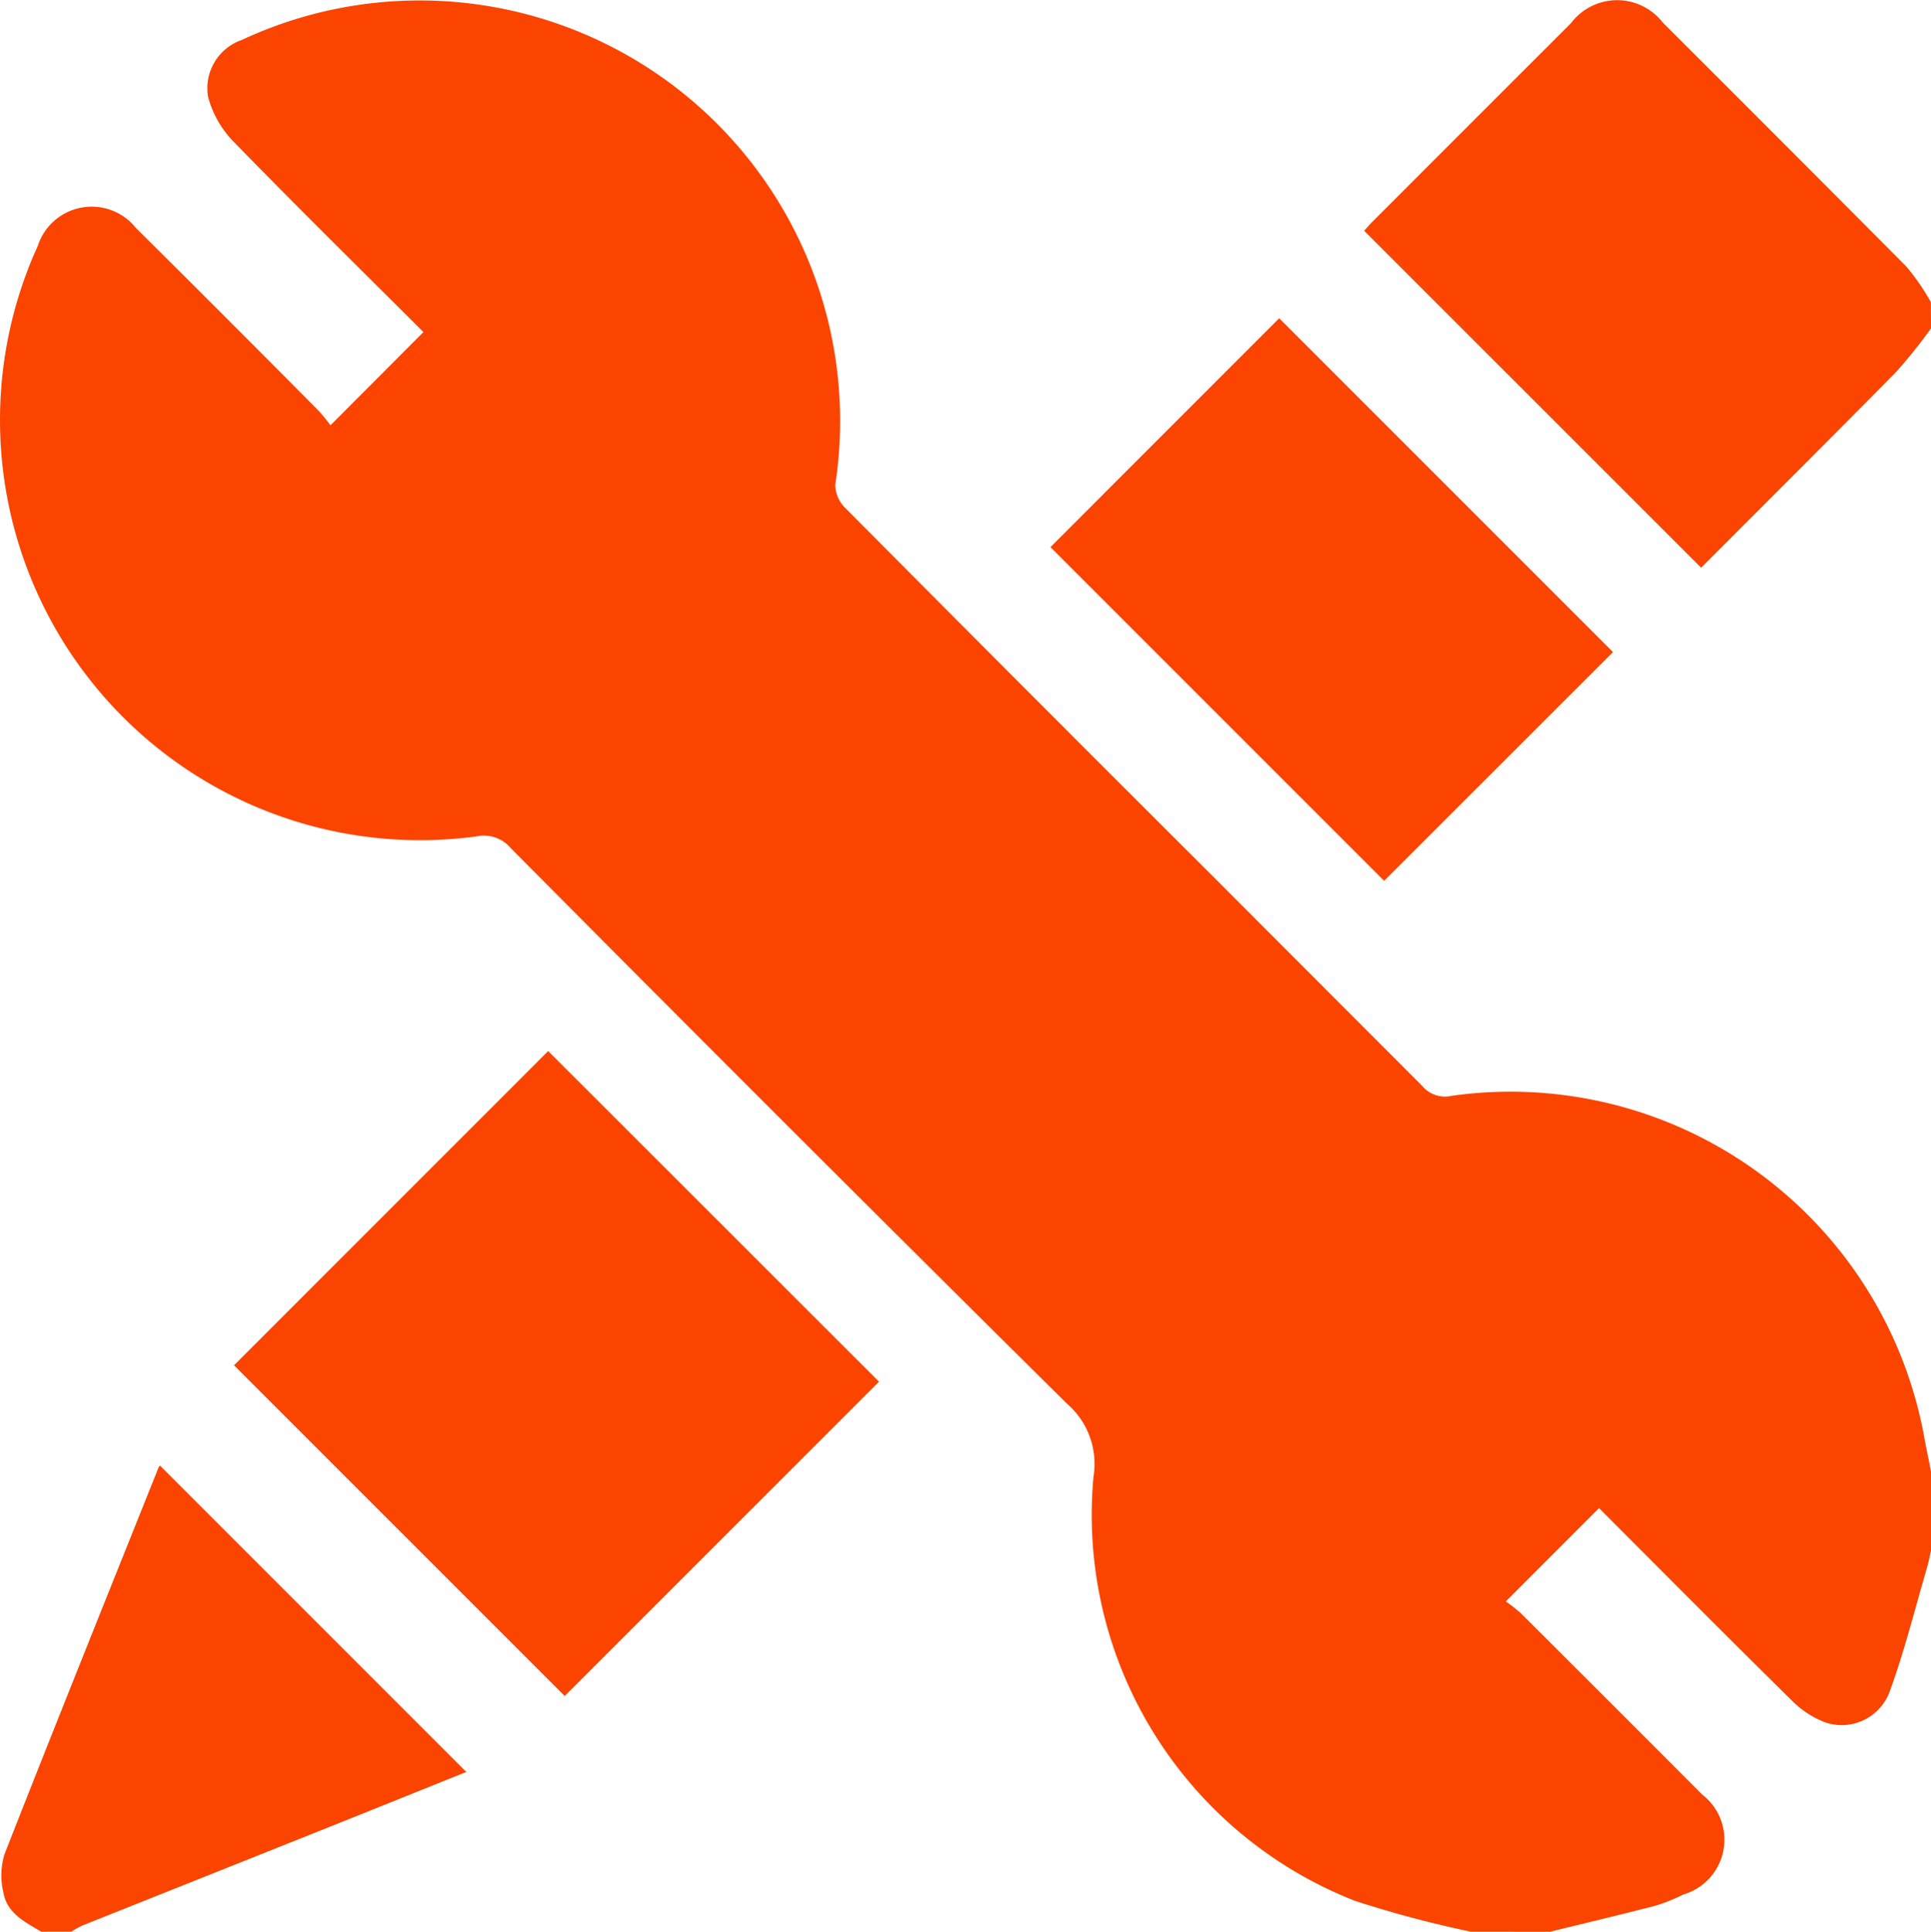
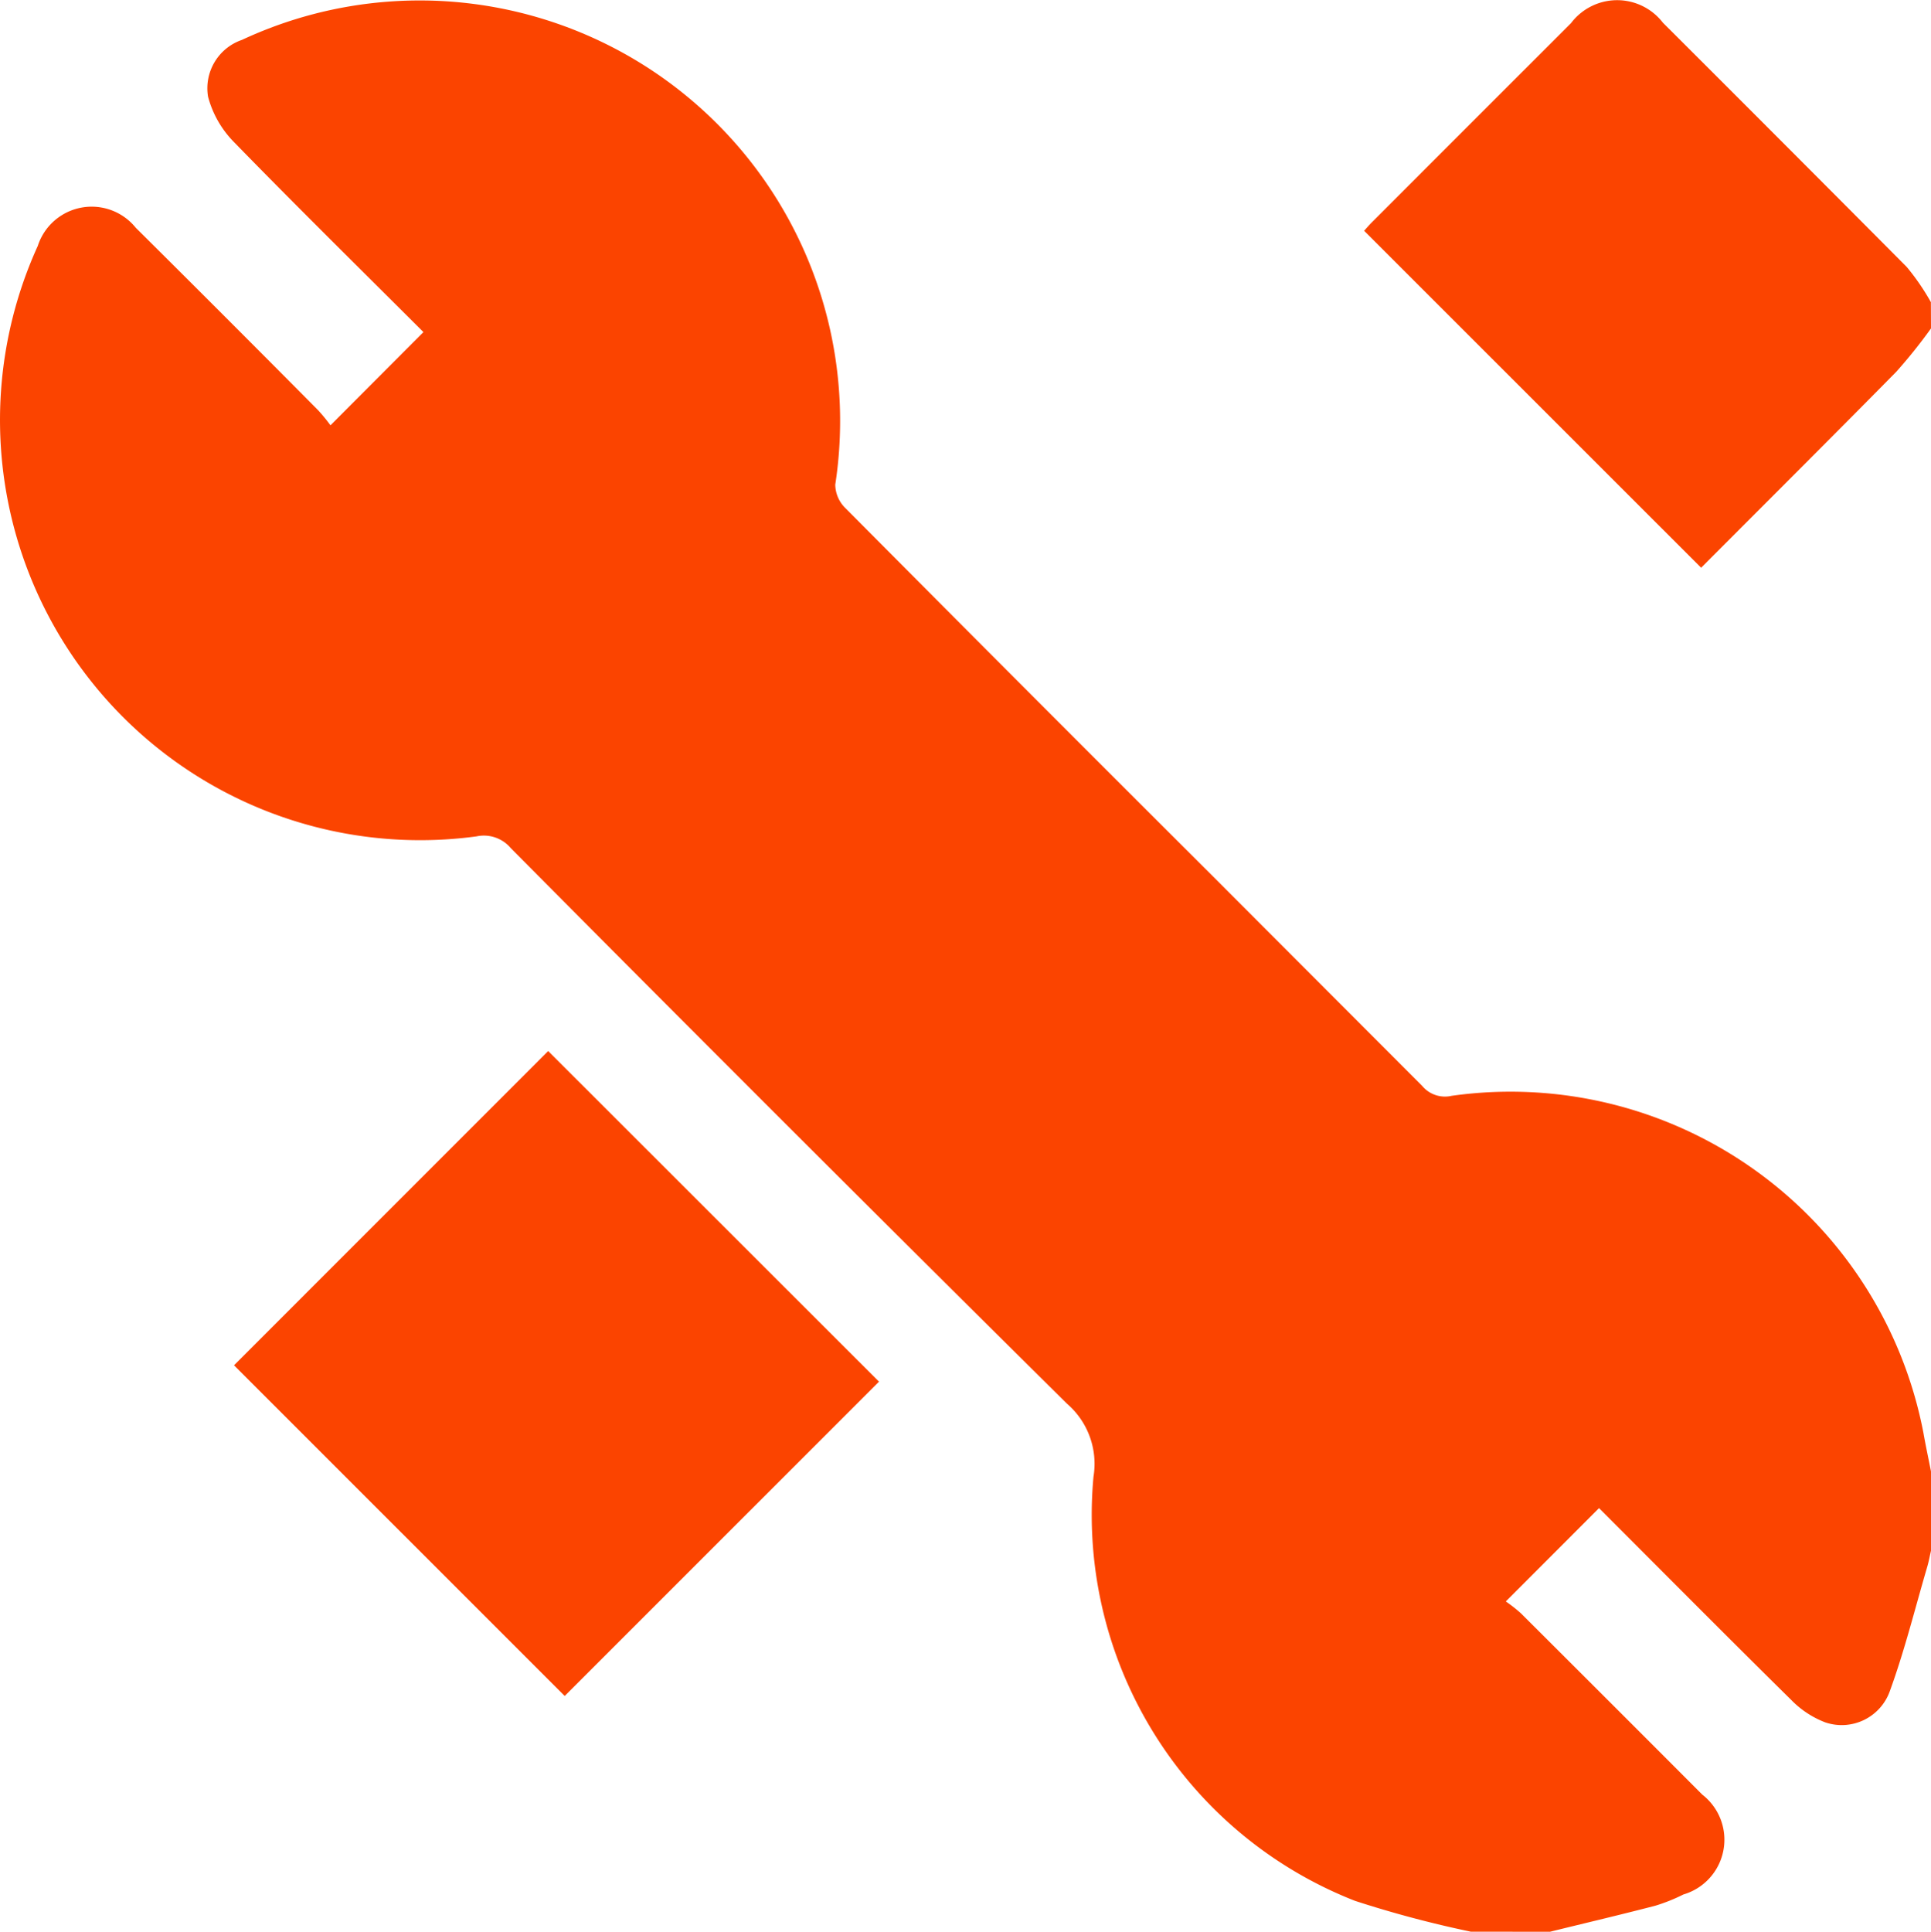
<svg xmlns="http://www.w3.org/2000/svg" id="Group_7911" data-name="Group 7911" width="55.447" height="55.46" viewBox="0 0 55.447 55.46">
  <defs>
    <clipPath id="clip-path">
      <rect id="Rectangle_2944" data-name="Rectangle 2944" width="55.447" height="55.46" fill="#fb4400" />
    </clipPath>
  </defs>
  <g id="Group_7910" data-name="Group 7910" clip-path="url(#clip-path)">
    <path id="Path_39546" data-name="Path 39546" d="M42.234,55.5a31.787,31.787,0,0,1-3.322-.884A11.9,11.9,0,0,1,31.4,42.435a2.277,2.277,0,0,0-.76-2.092Q22.617,32.4,14.666,24.389a1.008,1.008,0,0,0-.982-.336A12.063,12.063,0,0,1,1.086,7.1,1.626,1.626,0,0,1,3.9,6.58Q6.53,9.19,9.141,11.824a5.009,5.009,0,0,1,.349.427l2.669-2.677c-1.792-1.789-3.632-3.6-5.431-5.446a2.923,2.923,0,0,1-.753-1.311,1.469,1.469,0,0,1,.974-1.632A12.072,12.072,0,0,1,23.985,13.954a.958.958,0,0,0,.291.674q5.266,5.3,10.557,10.575,3,3.005,6.006,6.015a.85.85,0,0,0,.844.284,12.076,12.076,0,0,1,13.549,9.685c.065.368.144.734.216,1.1v2.275c-.036.156-.064.313-.109.466-.349,1.188-.648,2.4-1.07,3.557a1.467,1.467,0,0,1-1.857.906,2.714,2.714,0,0,1-.975-.642c-1.863-1.837-3.706-3.694-5.521-5.51l-2.677,2.68a4.19,4.19,0,0,1,.433.34q2.609,2.6,5.209,5.206a1.638,1.638,0,0,1-.543,2.867,5.079,5.079,0,0,1-.8.321c-1.006.262-2.019.5-3.029.749Z" transform="translate(-0.001 -0.04)" fill="#fb4400" />
    <path id="Path_39547" data-name="Path 39547" d="M286.987,9.429a14.959,14.959,0,0,1-1,1.248c-1.874,1.9-3.767,3.785-5.6,5.623L270.71,6.626c.029-.032.13-.152.241-.262q2.851-2.853,5.7-5.7a1.659,1.659,0,0,1,2.639-.011q3.508,3.5,7,7.011a6.707,6.707,0,0,1,.694,1.011Z" transform="translate(-231.54 0)" fill="#fb4400" />
-     <path id="Path_39548" data-name="Path 39548" d="M1.424,304.191c-.461-.275-.978-.525-1.084-1.112a2.137,2.137,0,0,1,.025-1.1c1.454-3.707,2.942-7.4,4.422-11.1.018-.045.058-.082.048-.069l8.794,8.795c-1.248.5-2.545,1.025-3.844,1.544q-3.588,1.433-7.178,2.864a2.775,2.775,0,0,0-.317.176Z" transform="translate(-0.24 -248.731)" fill="#fb4400" />
    <path id="Path_39549" data-name="Path 39549" d="M46.438,217.573l9.021-9.023,9.5,9.493-9.025,9.024-9.494-9.493" transform="translate(-39.719 -178.374)" fill="#fb4400" />
-     <path id="Path_39550" data-name="Path 39550" d="M208.474,69.717l6.566-6.569,9.585,9.585L218.054,79.3l-9.58-9.579" transform="translate(-178.309 -54.011)" fill="#fb4400" />
  </g>
</svg>